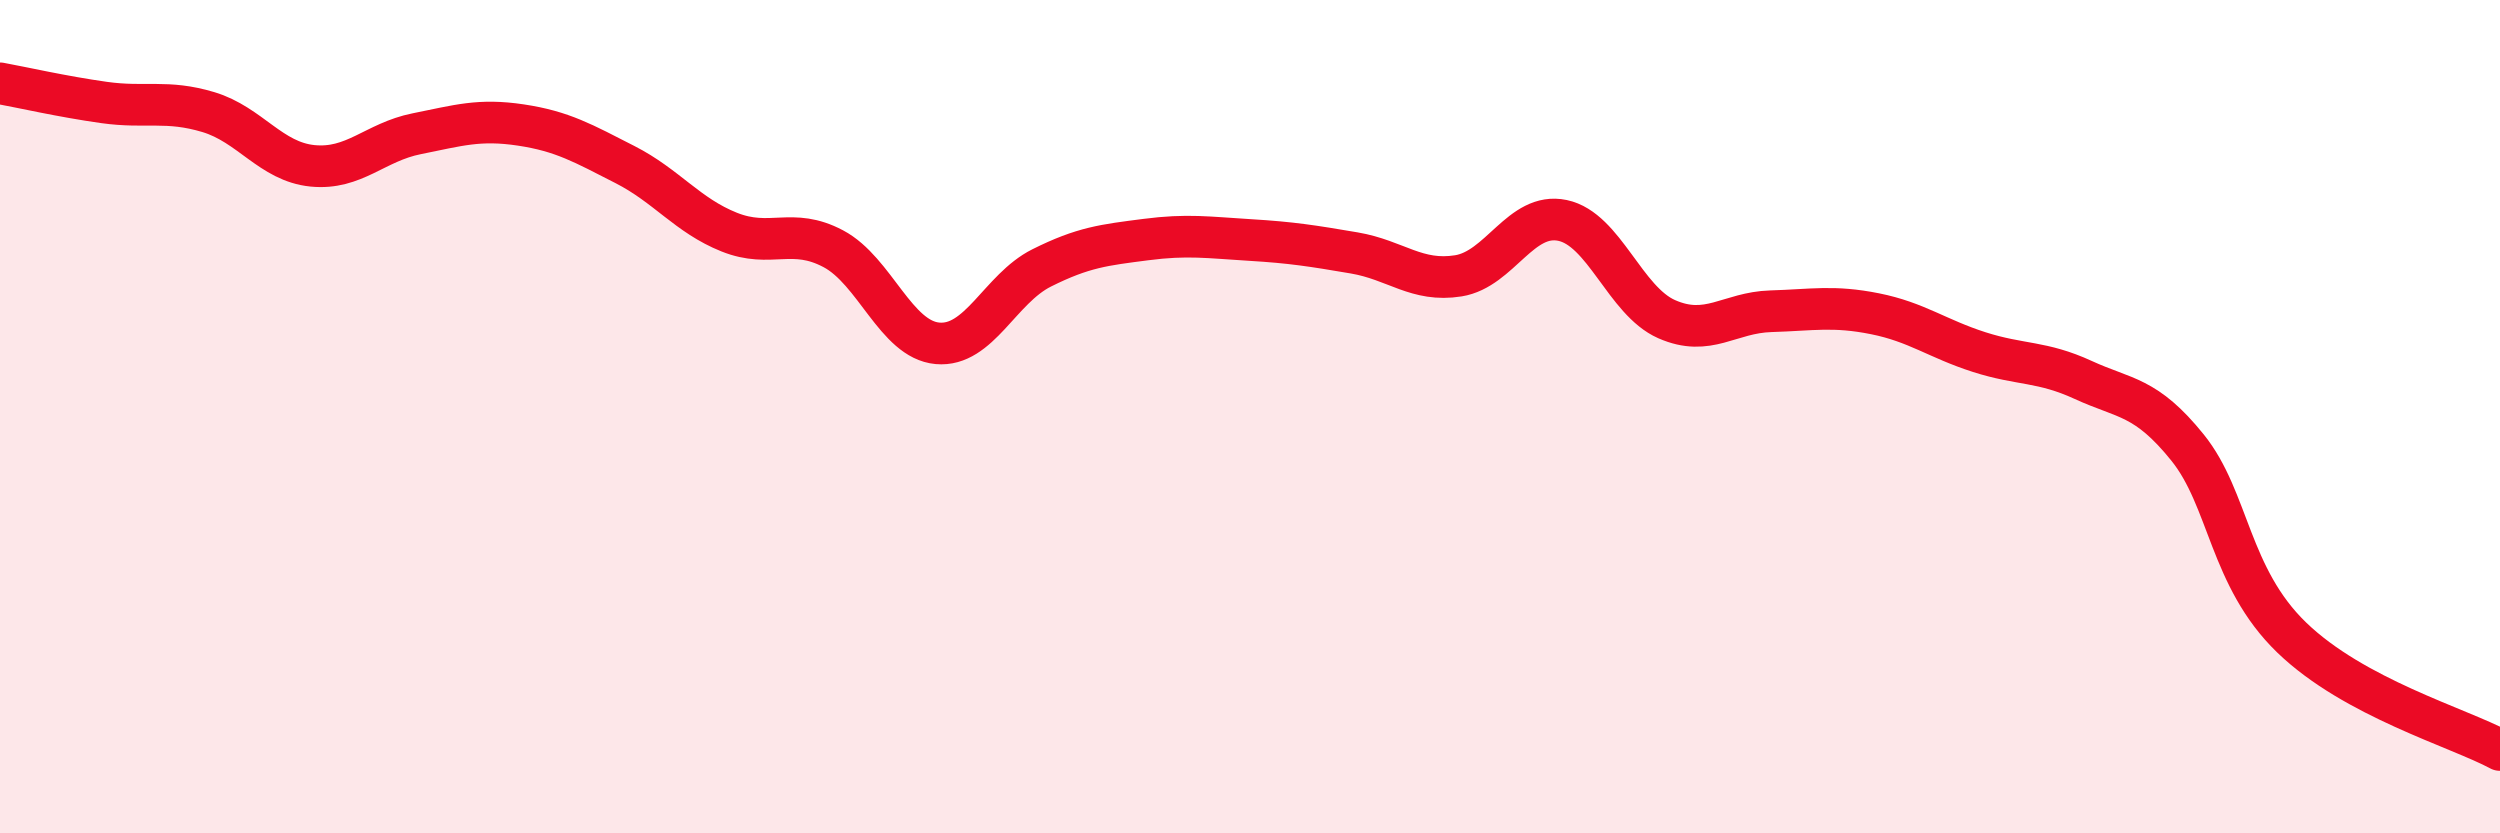
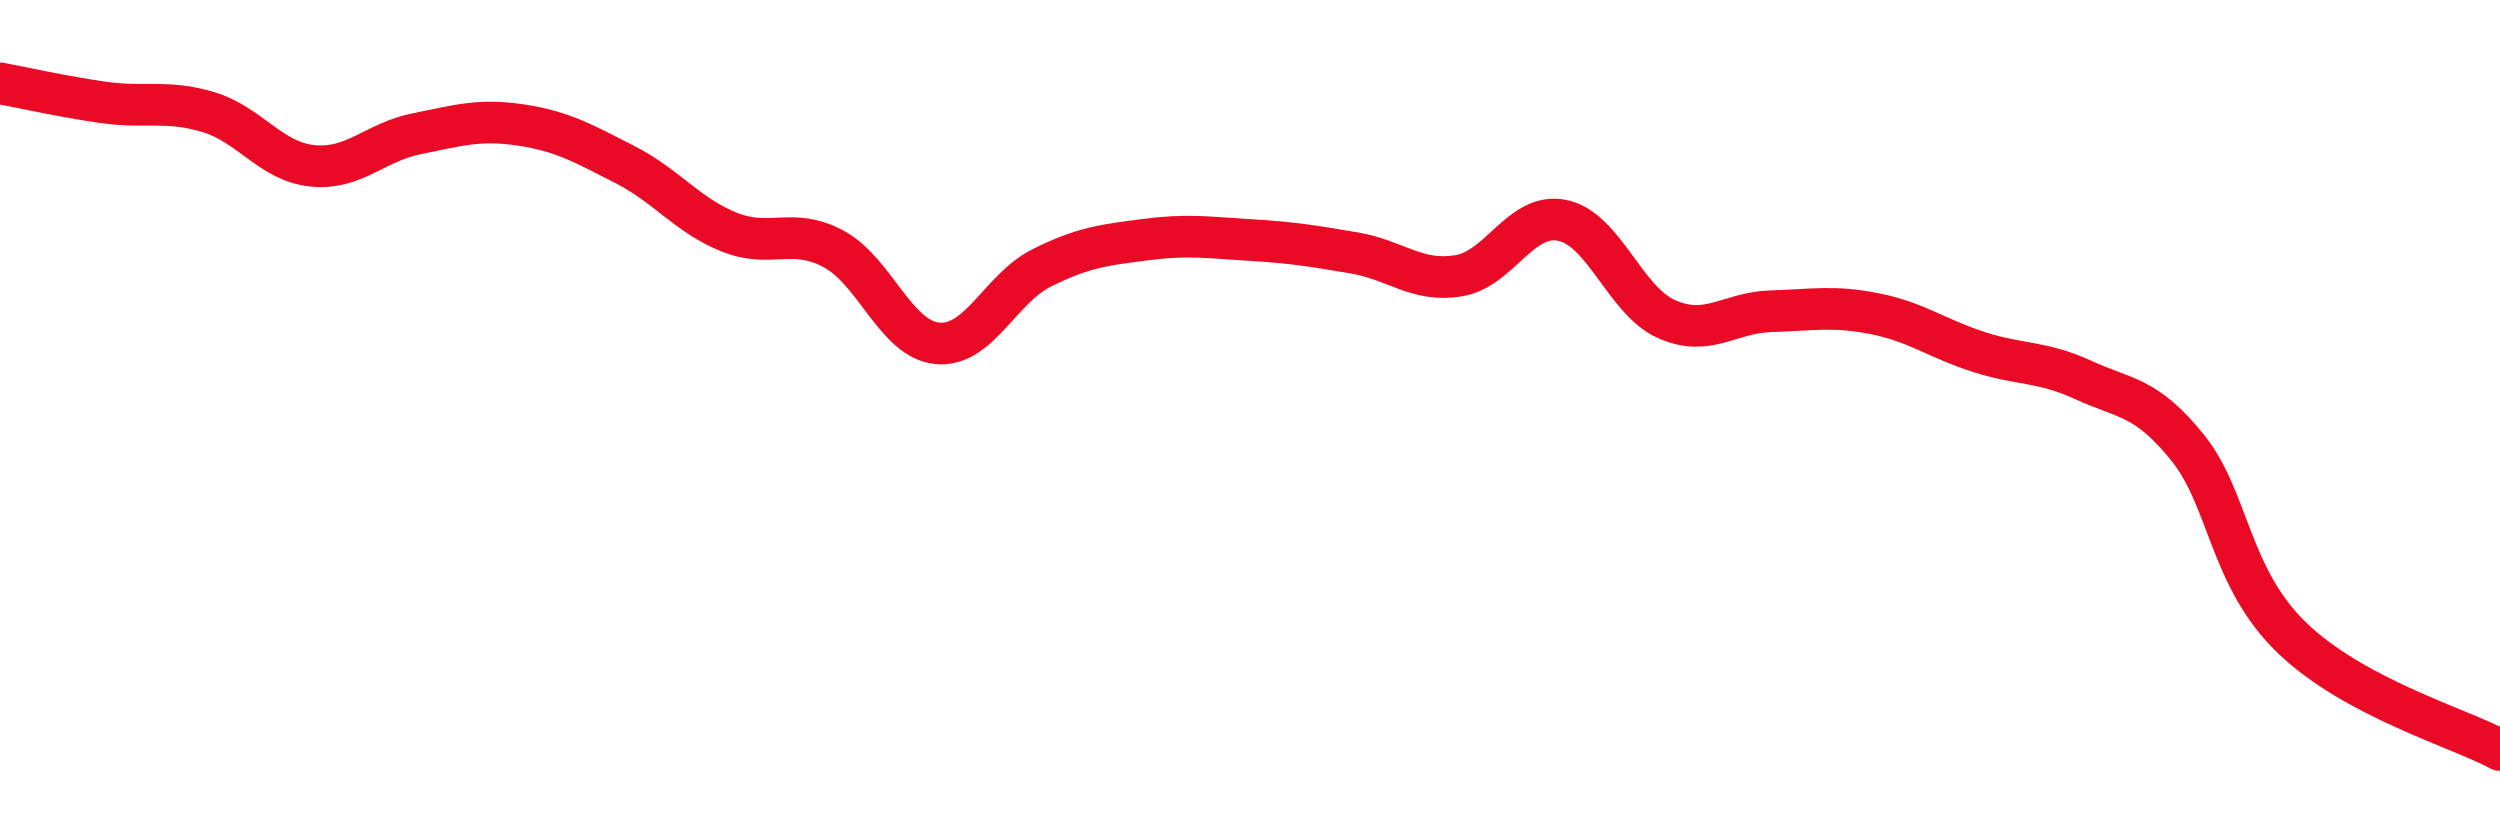
<svg xmlns="http://www.w3.org/2000/svg" width="60" height="20" viewBox="0 0 60 20">
-   <path d="M 0,2 C 0.5,2.09 1.5,2.32 2.5,2.46 C 3.5,2.6 4,2.39 5,2.69 C 6,2.99 6.5,3.88 7.5,3.98 C 8.5,4.08 9,3.41 10,3.21 C 11,3.01 11.5,2.85 12.5,3 C 13.5,3.15 14,3.44 15,3.95 C 16,4.46 16.5,5.17 17.5,5.57 C 18.5,5.97 19,5.44 20,5.97 C 21,6.5 21.5,8.15 22.5,8.24 C 23.5,8.33 24,6.93 25,6.43 C 26,5.93 26.5,5.88 27.5,5.75 C 28.5,5.62 29,5.7 30,5.76 C 31,5.82 31.5,5.9 32.5,6.07 C 33.5,6.24 34,6.78 35,6.62 C 36,6.46 36.5,5.08 37.5,5.29 C 38.5,5.5 39,7.22 40,7.66 C 41,8.1 41.5,7.5 42.5,7.47 C 43.5,7.44 44,7.33 45,7.53 C 46,7.73 46.5,8.13 47.5,8.45 C 48.5,8.77 49,8.66 50,9.12 C 51,9.58 51.5,9.5 52.5,10.74 C 53.5,11.98 53.5,13.85 55,15.3 C 56.5,16.75 59,17.46 60,18L60 20L0 20Z" fill="#EB0A25" opacity="0.1" stroke-linecap="round" stroke-linejoin="round" />
  <path d="M 0,2 C 0.5,2.09 1.5,2.32 2.5,2.46 C 3.5,2.6 4,2.39 5,2.69 C 6,2.99 6.5,3.88 7.5,3.98 C 8.5,4.08 9,3.41 10,3.21 C 11,3.01 11.5,2.85 12.5,3 C 13.5,3.15 14,3.44 15,3.95 C 16,4.46 16.5,5.17 17.5,5.57 C 18.5,5.97 19,5.44 20,5.97 C 21,6.5 21.5,8.15 22.5,8.24 C 23.5,8.33 24,6.93 25,6.43 C 26,5.93 26.5,5.88 27.5,5.75 C 28.5,5.62 29,5.7 30,5.76 C 31,5.82 31.5,5.9 32.5,6.07 C 33.5,6.24 34,6.78 35,6.62 C 36,6.46 36.5,5.08 37.5,5.29 C 38.5,5.5 39,7.22 40,7.66 C 41,8.1 41.5,7.5 42.5,7.47 C 43.5,7.44 44,7.33 45,7.53 C 46,7.73 46.5,8.13 47.5,8.45 C 48.5,8.77 49,8.66 50,9.12 C 51,9.58 51.5,9.5 52.5,10.74 C 53.5,11.98 53.5,13.85 55,15.3 C 56.5,16.75 59,17.46 60,18" stroke="#EB0A25" stroke-width="1" fill="none" stroke-linecap="round" stroke-linejoin="round" />
</svg>